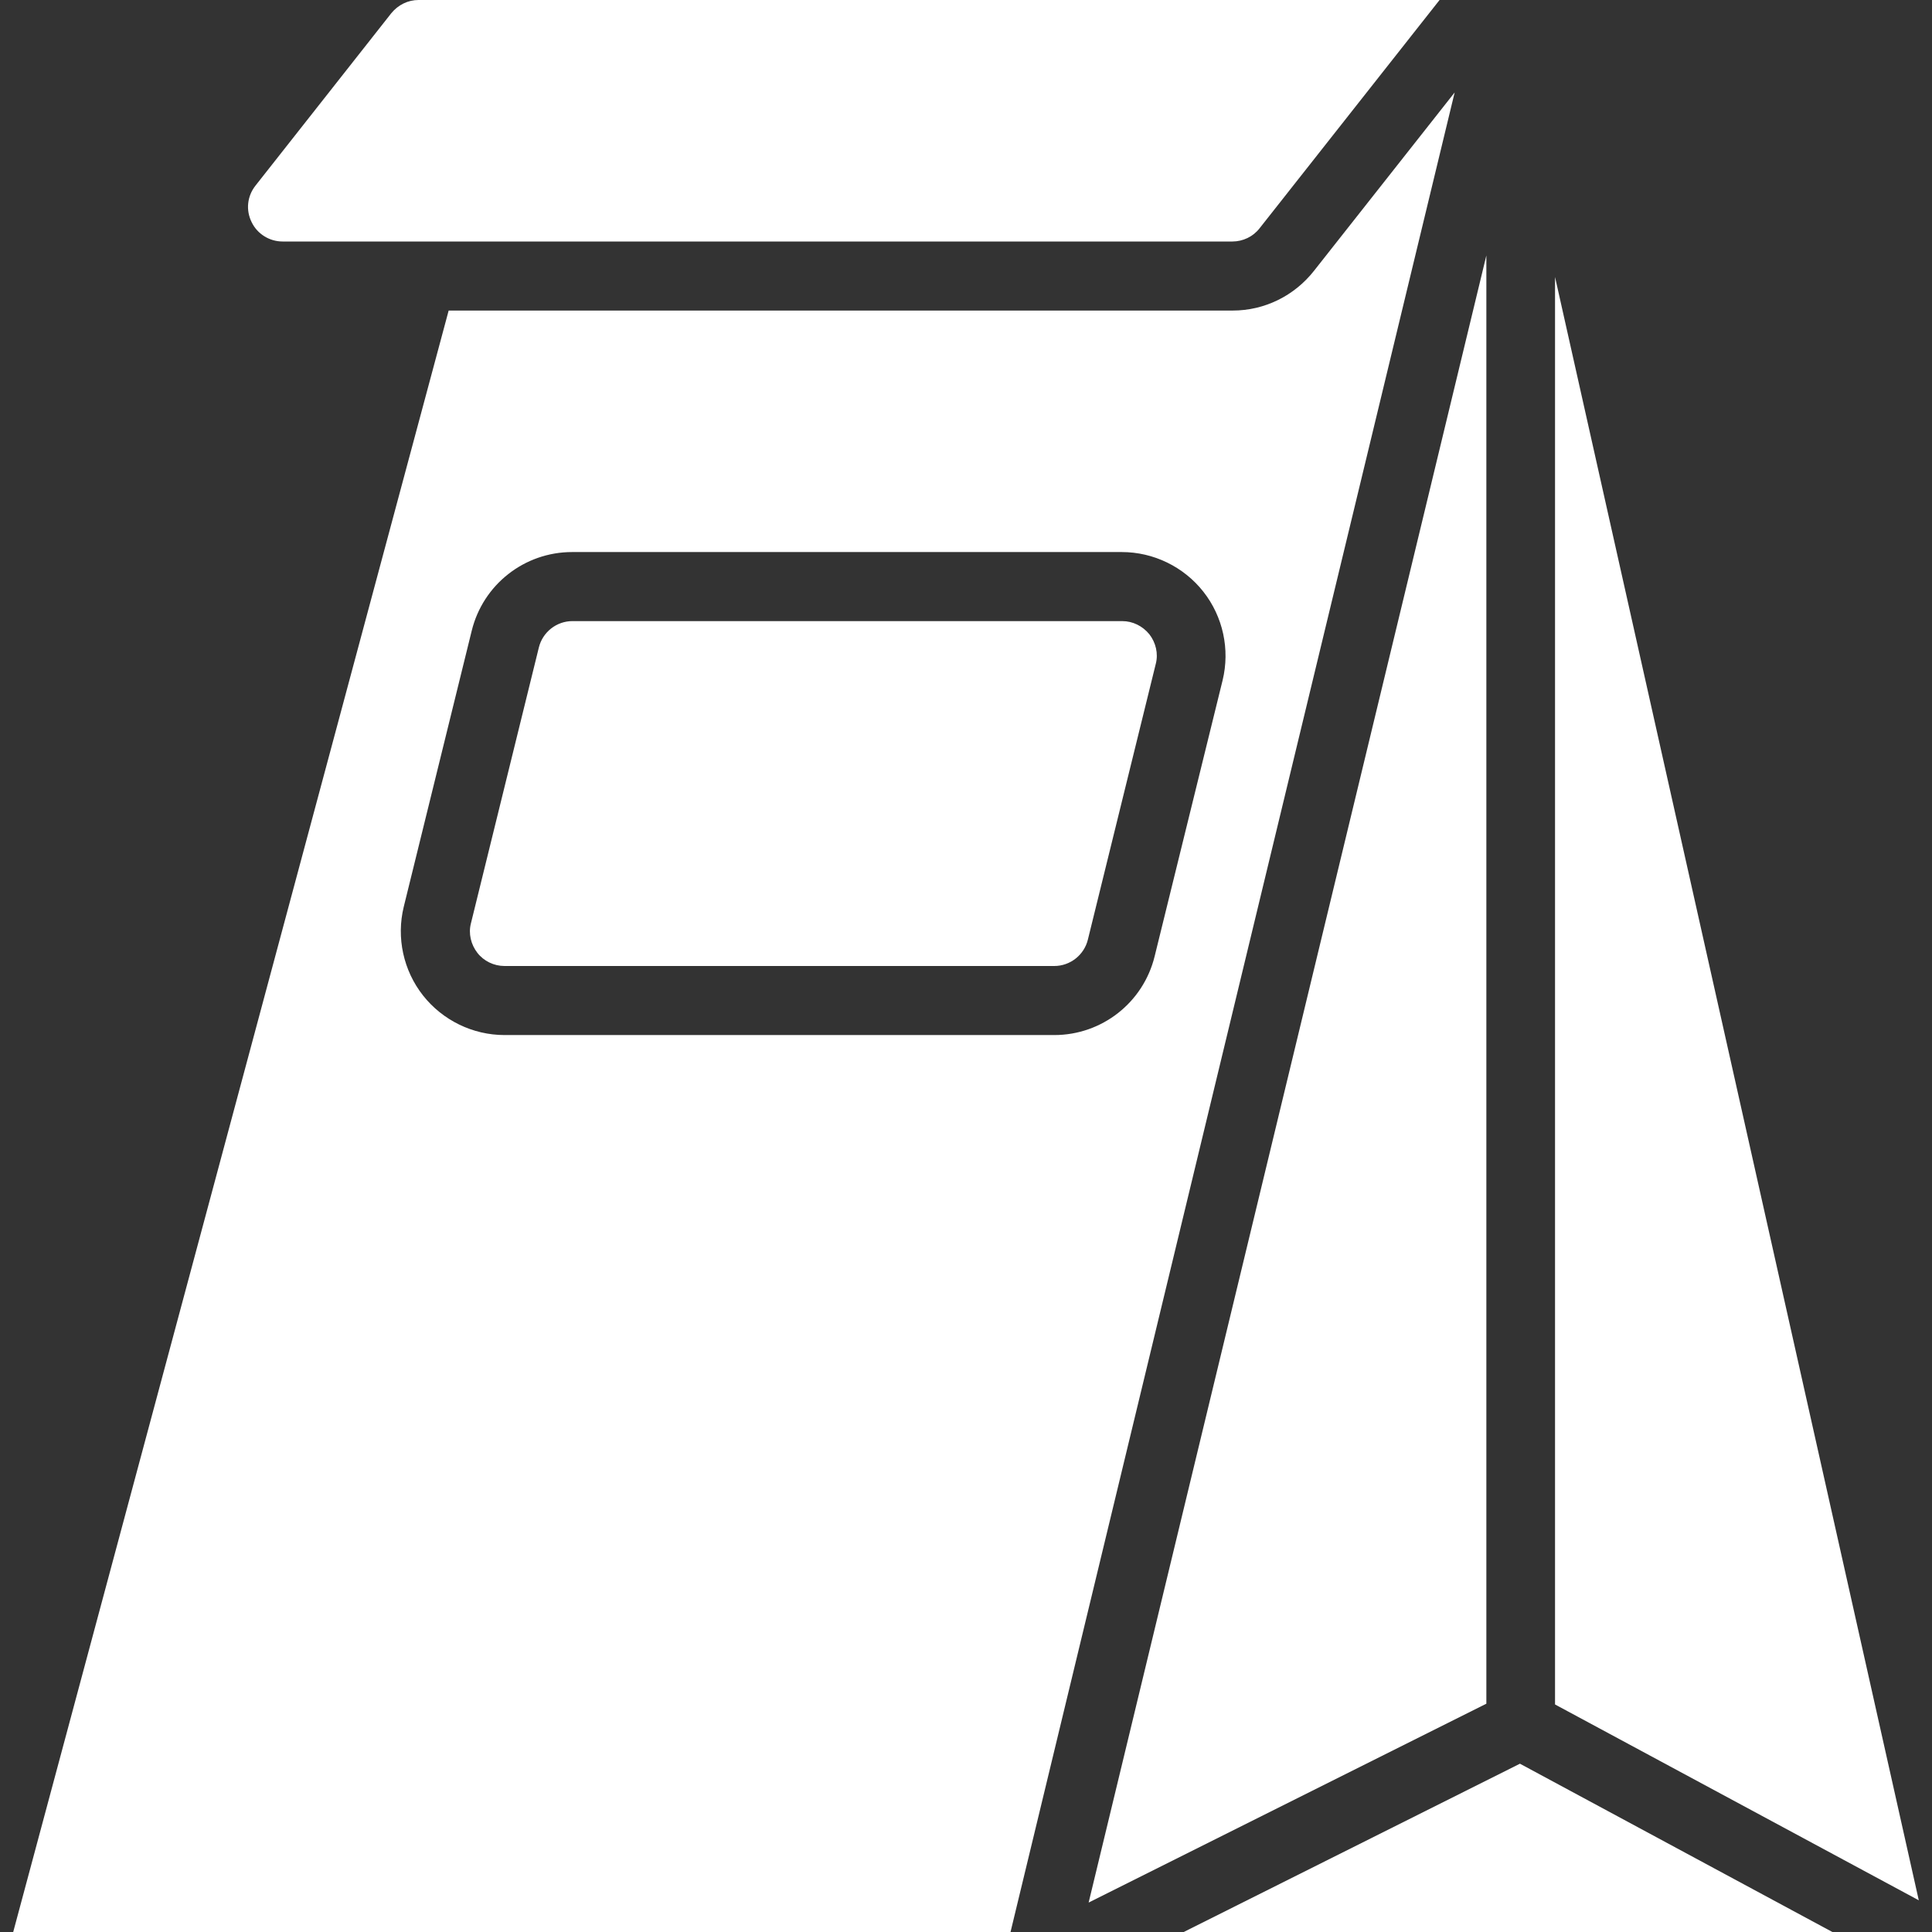
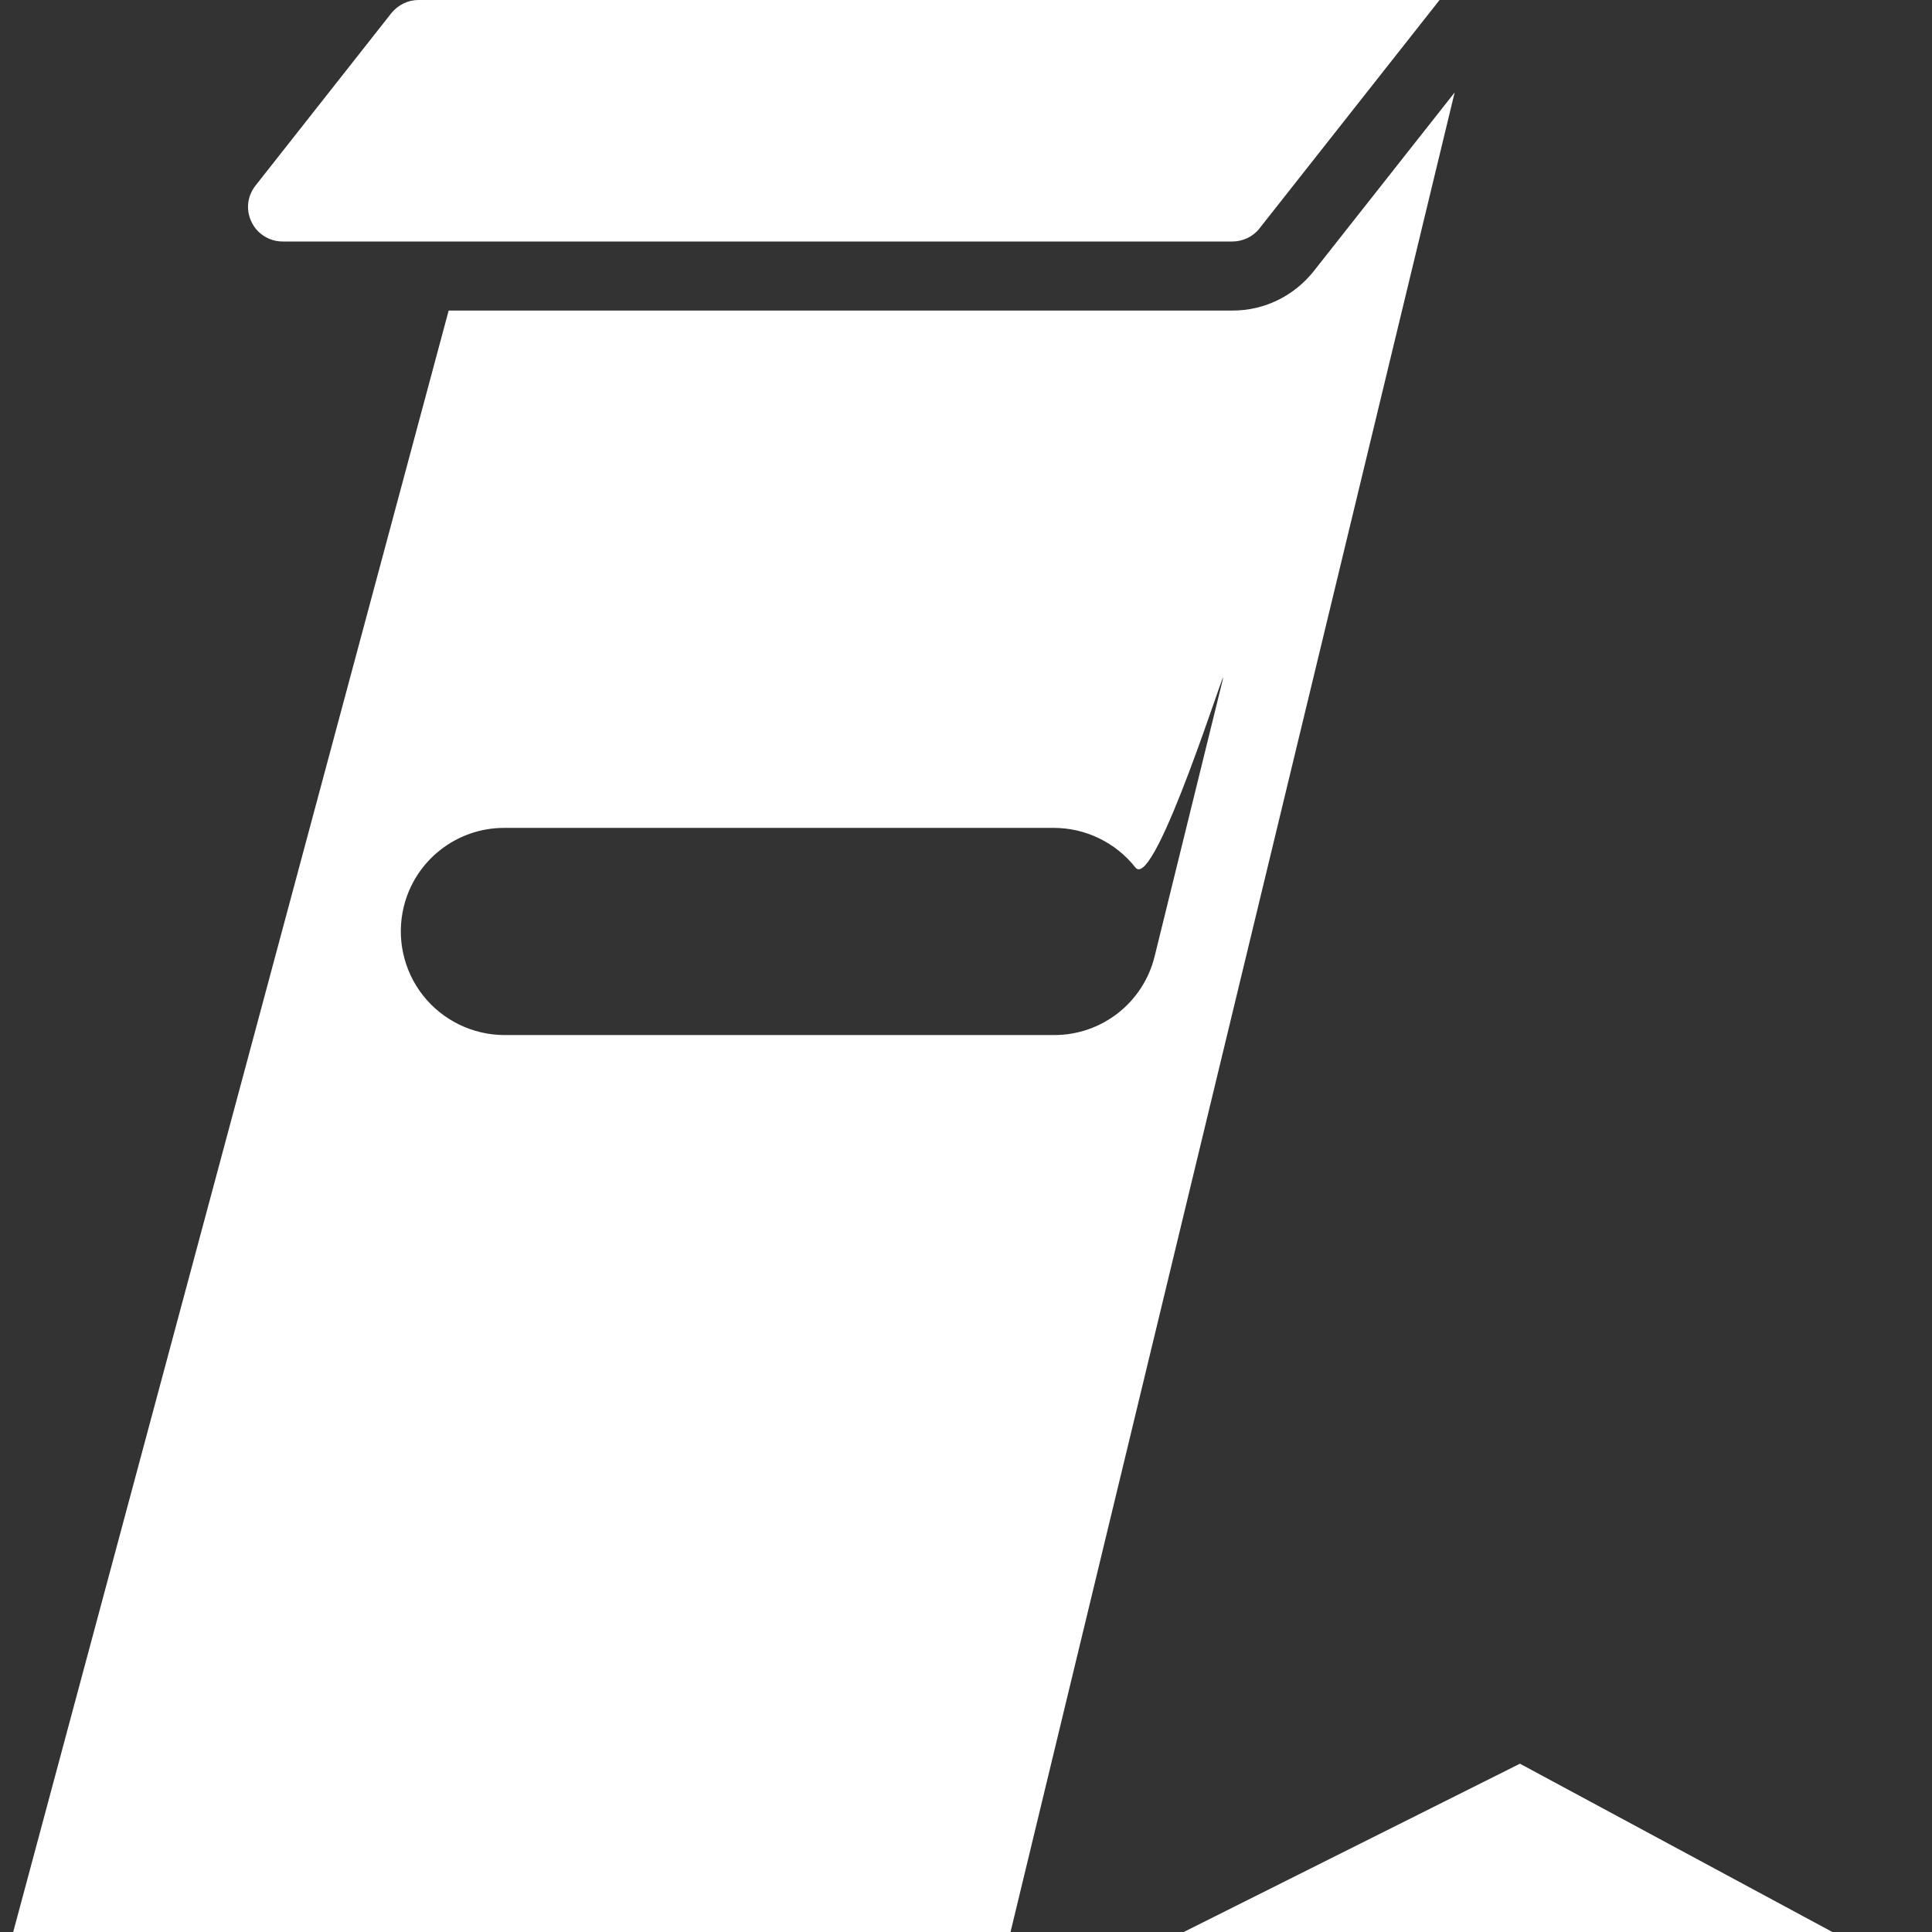
<svg xmlns="http://www.w3.org/2000/svg" version="1.1" id="Layer_1" x="0px" y="0px" viewBox="0 0 512 512" style="enable-background:new 0 0 512 512;" xml:space="preserve">
  <rect x="0" y="0" width="512" height="512" fill="#333333" stroke="none" />
  <style type="text/css">
	.st0{fill:#FFFFFF;}
</style>
  <g>
    <g>
      <g>
        <g>
          <path class="st0" d="M74.9,64h251.7c2.8,0,5.5-1.3,7.2-3.5L381.5,0H110.9c-2.8,0-5.4,1.3-7.2,3.5l-36,45.7      c-2.2,2.8-2.6,6.5-1,9.7C68.2,62,71.4,64,74.9,64z" />
-           <path class="st0" d="M297.4,164.6H151.7c-4.2,0-7.9,2.9-8.9,7l-18,73.1c-0.7,2.7,0,5.6,1.7,7.8s4.4,3.5,7.2,3.5h145.7      c4.2,0,7.9-2.9,8.9-7l18-73.1c0.7-2.7,0-5.6-1.7-7.8C302.8,165.9,300.2,164.6,297.4,164.6z" />
-           <polygon class="st0" points="412.1,73.4 412.1,451.7 508.5,503.6     " />
          <polygon class="st0" points="313.7,512 485.6,512 402.8,467.4     " />
-           <polygon class="st0" points="393.9,67.7 288.5,504.2 393.9,451.5     " />
-           <path class="st0" d="M348.2,71.8c-5.2,6.6-13.1,10.5-21.5,10.5H118.9L3.5,512h264.3L385.5,24.5L348.2,71.8z M324,180.3l-18,73.1      c-3,12.3-14,20.9-26.6,20.9H133.7c-8.4,0-16.4-3.9-21.6-10.5c-5.2-6.6-7.1-15.3-5.1-23.5l18-73.1c3-12.3,14-20.9,26.6-20.9      h145.7c8.4,0,16.4,3.9,21.6,10.5S326,172.1,324,180.3z" />
+           <path class="st0" d="M348.2,71.8c-5.2,6.6-13.1,10.5-21.5,10.5H118.9L3.5,512h264.3L385.5,24.5L348.2,71.8z M324,180.3l-18,73.1      c-3,12.3-14,20.9-26.6,20.9H133.7c-8.4,0-16.4-3.9-21.6-10.5c-5.2-6.6-7.1-15.3-5.1-23.5c3-12.3,14-20.9,26.6-20.9      h145.7c8.4,0,16.4,3.9,21.6,10.5S326,172.1,324,180.3z" />
        </g>
      </g>
    </g>
  </g>
</svg>